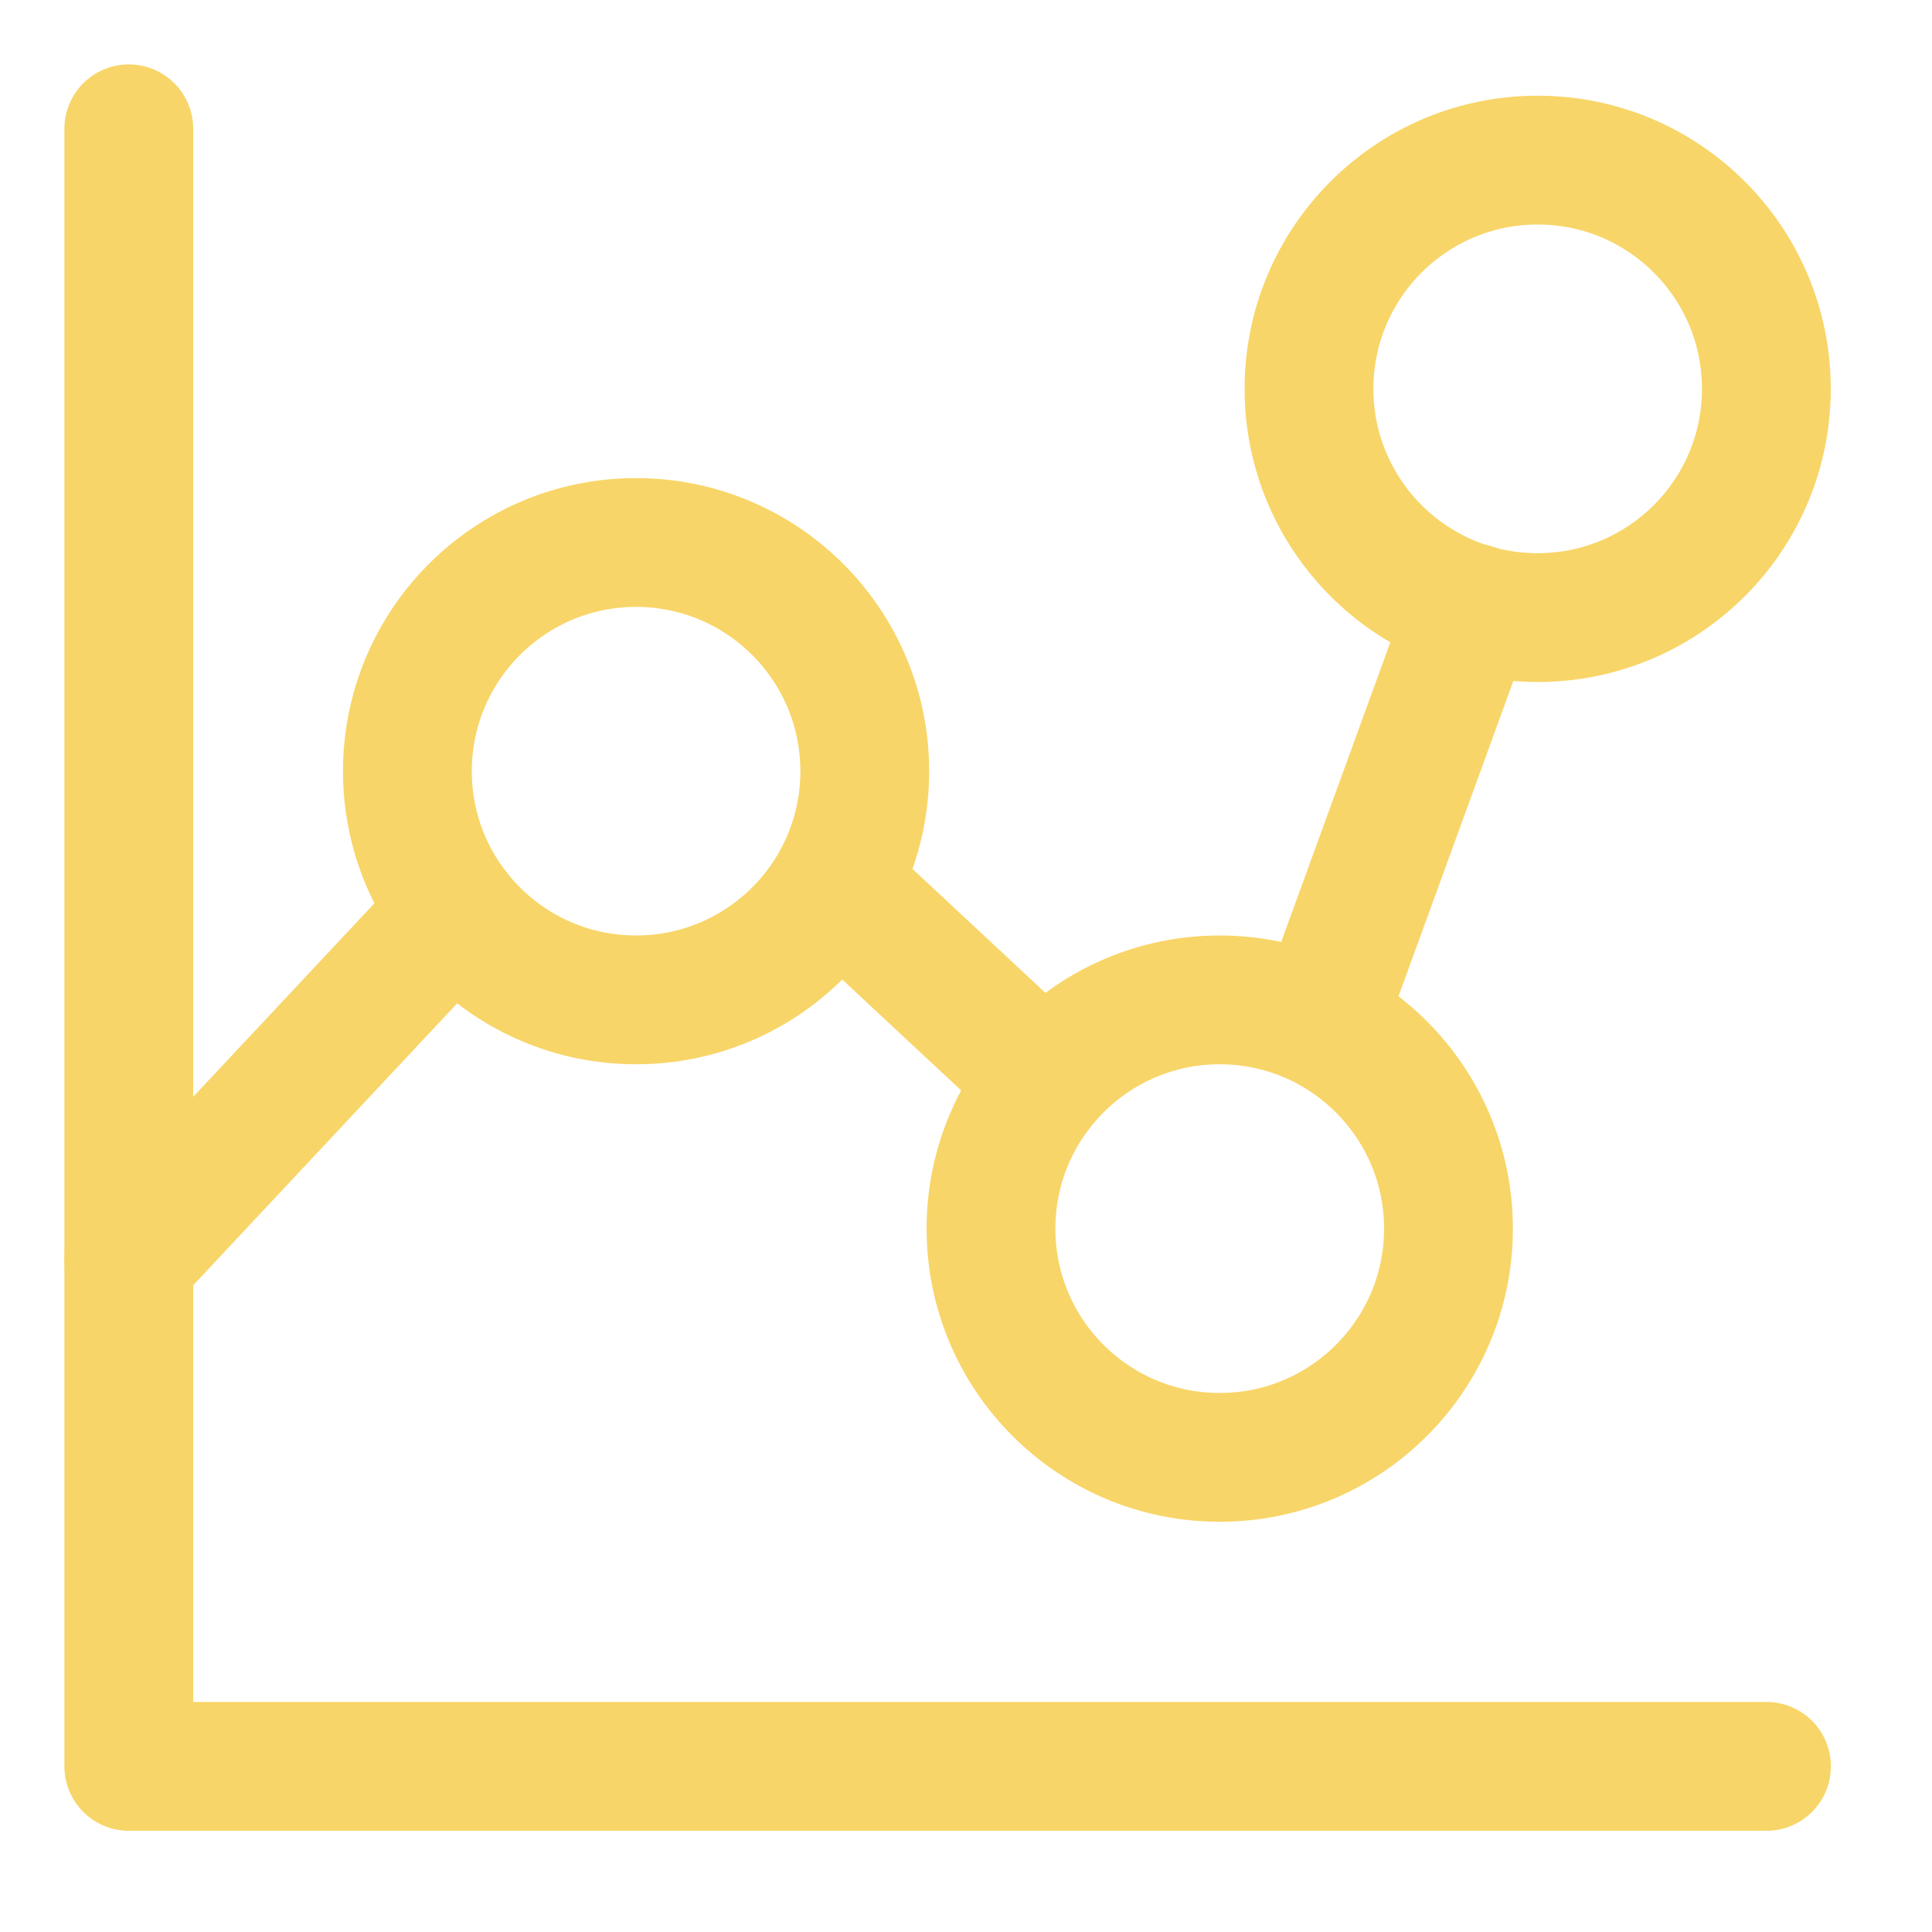
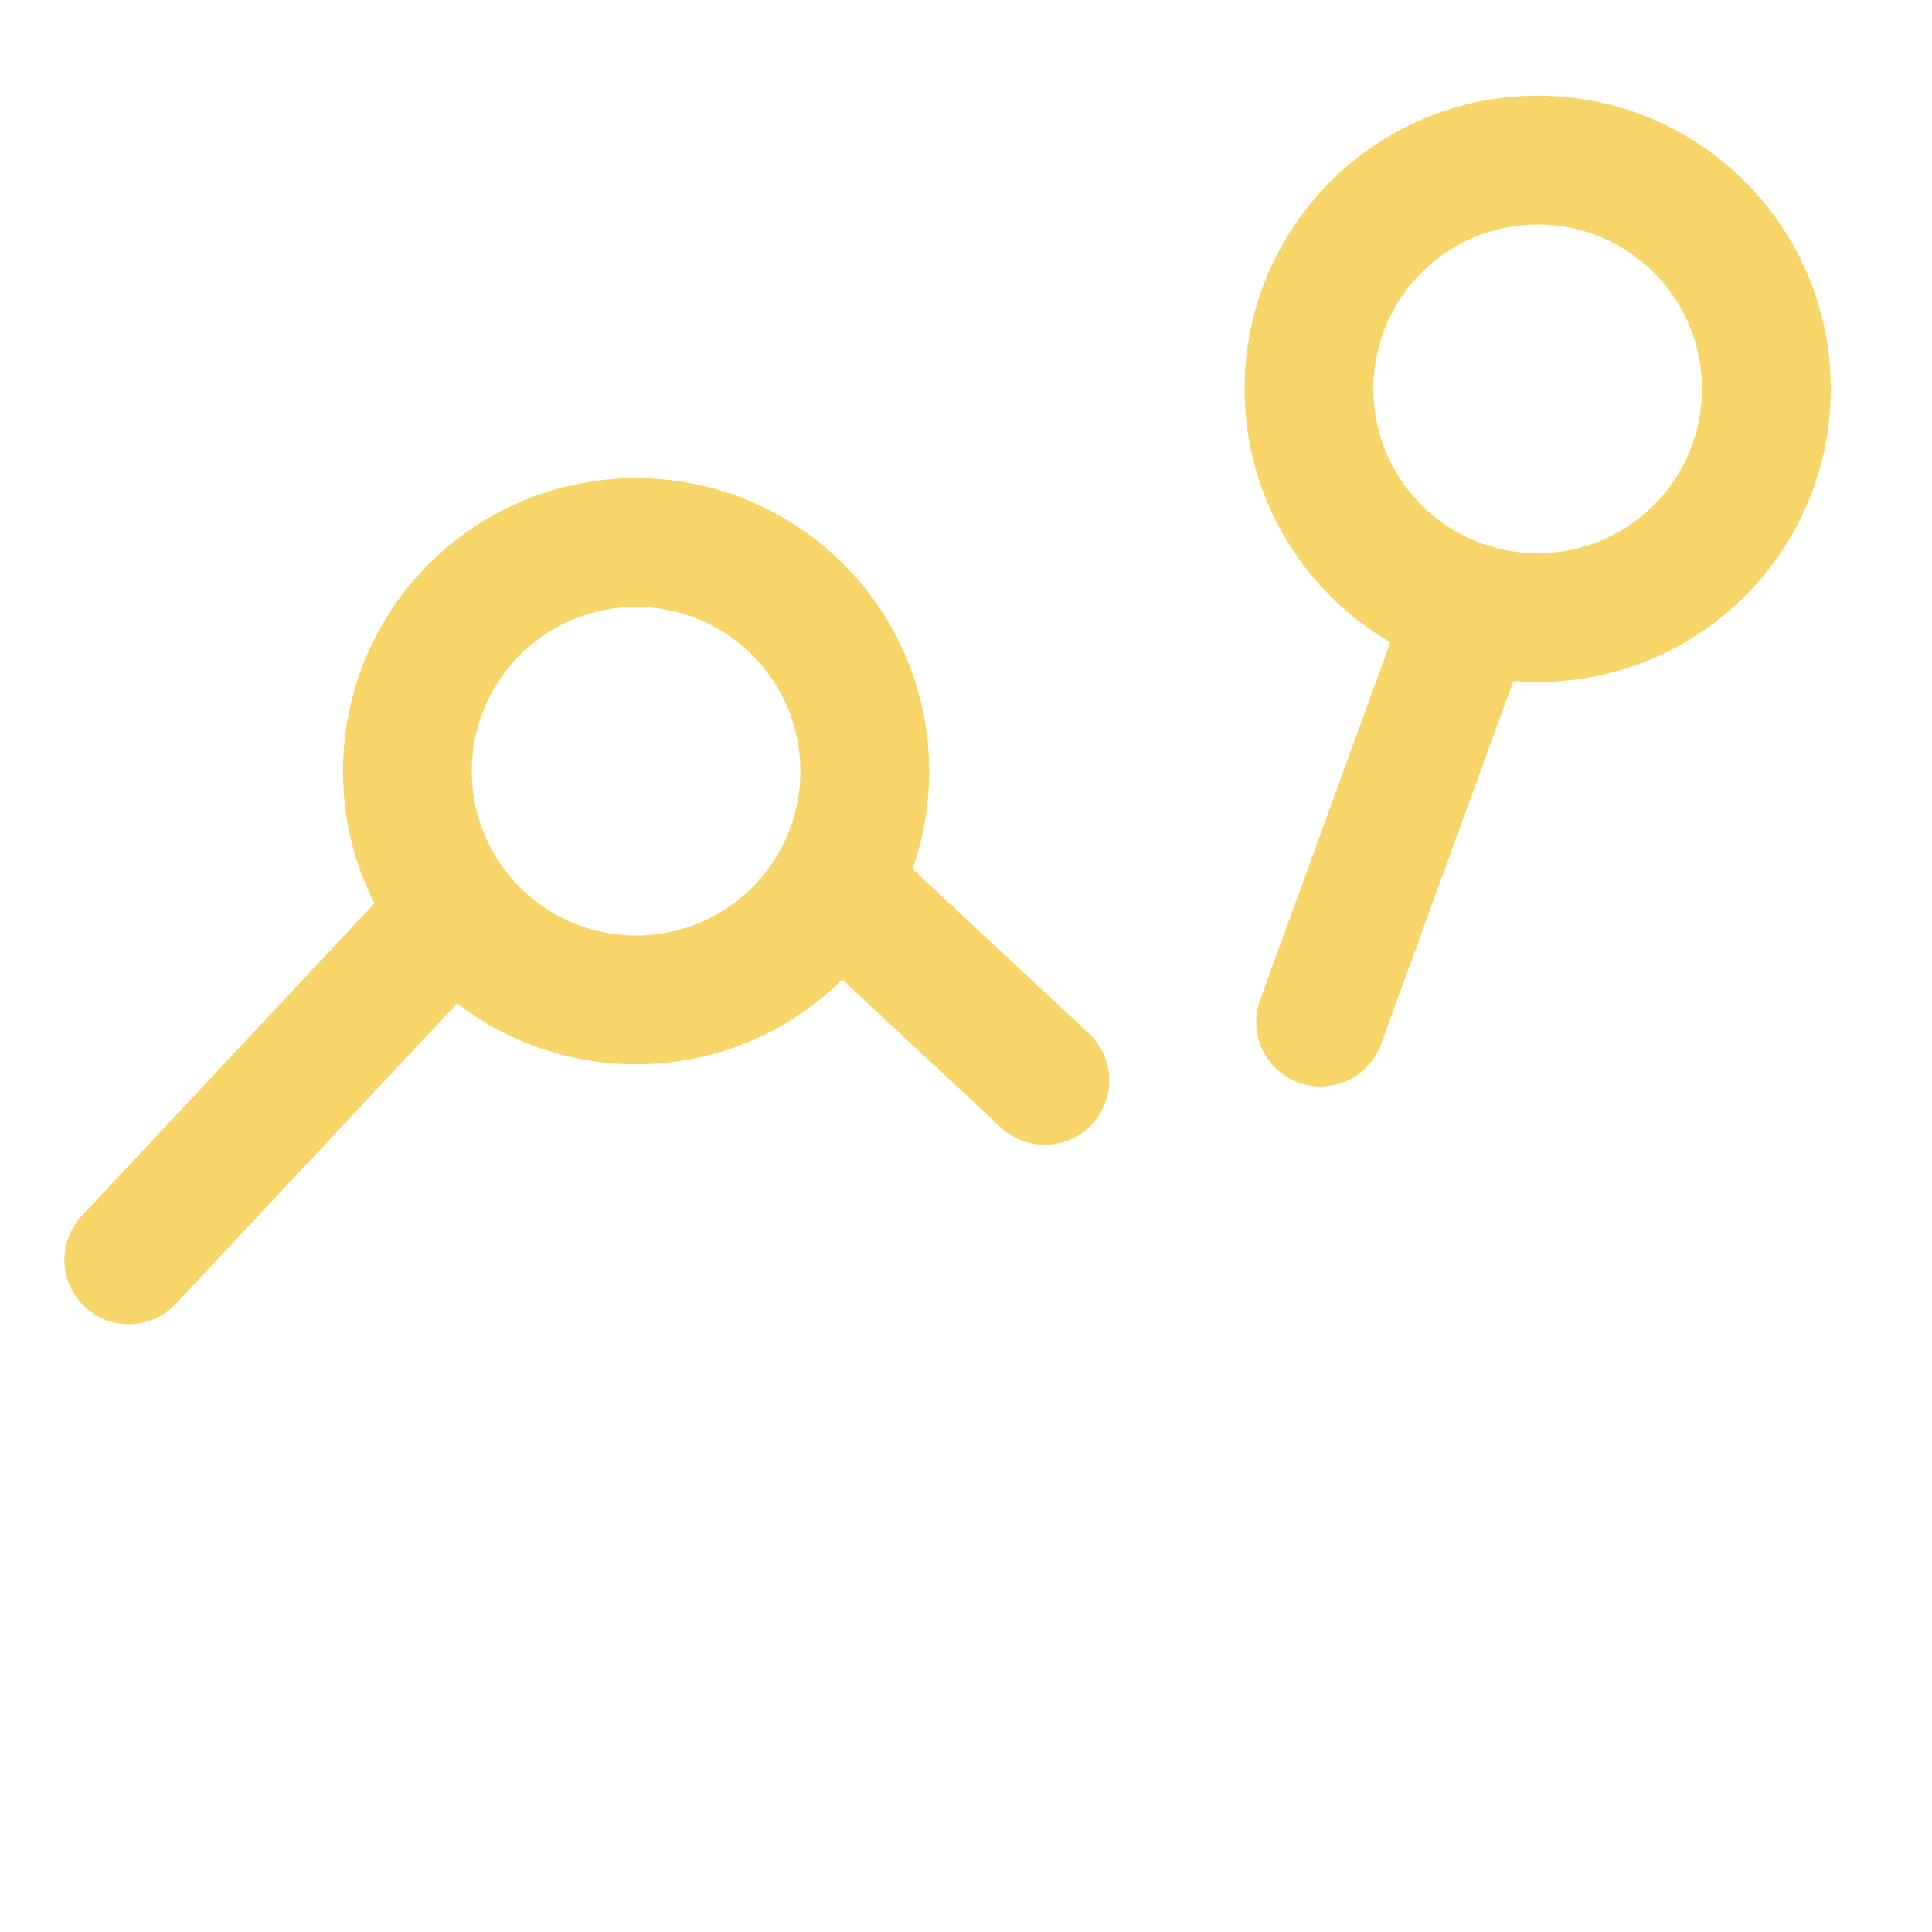
<svg xmlns="http://www.w3.org/2000/svg" width="15" height="15" viewBox="0 0 15 15" fill="none">
-   <path d="M1 1V13.714H13.715" stroke="#F8D568" stroke-linecap="round" stroke-linejoin="round" />
  <path d="M4.938 4.212C5.919 4.212 6.714 5.007 6.714 5.988C6.714 6.968 5.919 7.763 4.938 7.763C3.958 7.763 3.163 6.968 3.163 5.988C3.163 5.007 3.958 4.212 4.938 4.212Z" stroke="#F8D568" stroke-linecap="round" stroke-linejoin="round" />
  <path d="M11.938 1.243C12.919 1.243 13.714 2.038 13.714 3.019C13.714 4 12.919 4.795 11.938 4.795C10.958 4.795 10.163 4 10.163 3.019C10.163 2.038 10.958 1.243 11.938 1.243Z" stroke="#F8D568" stroke-linecap="round" stroke-linejoin="round" />
-   <path d="M9.47 7.763C10.45 7.763 11.246 8.559 11.246 9.539C11.246 10.52 10.45 11.315 9.47 11.315C8.489 11.315 7.694 10.52 7.694 9.539C7.694 8.559 8.489 7.763 9.47 7.763Z" stroke="#F8D568" stroke-linecap="round" stroke-linejoin="round" />
  <path d="M1 9.781L3.534 7.075" stroke="#F8D568" stroke-linecap="round" stroke-linejoin="round" />
  <path d="M6.487 6.873L8.112 8.388" stroke="#F8D568" stroke-linecap="round" stroke-linejoin="round" />
  <path d="M10.253 7.935L11.425 4.717" stroke="#F8D568" stroke-linecap="round" stroke-linejoin="round" />
</svg>